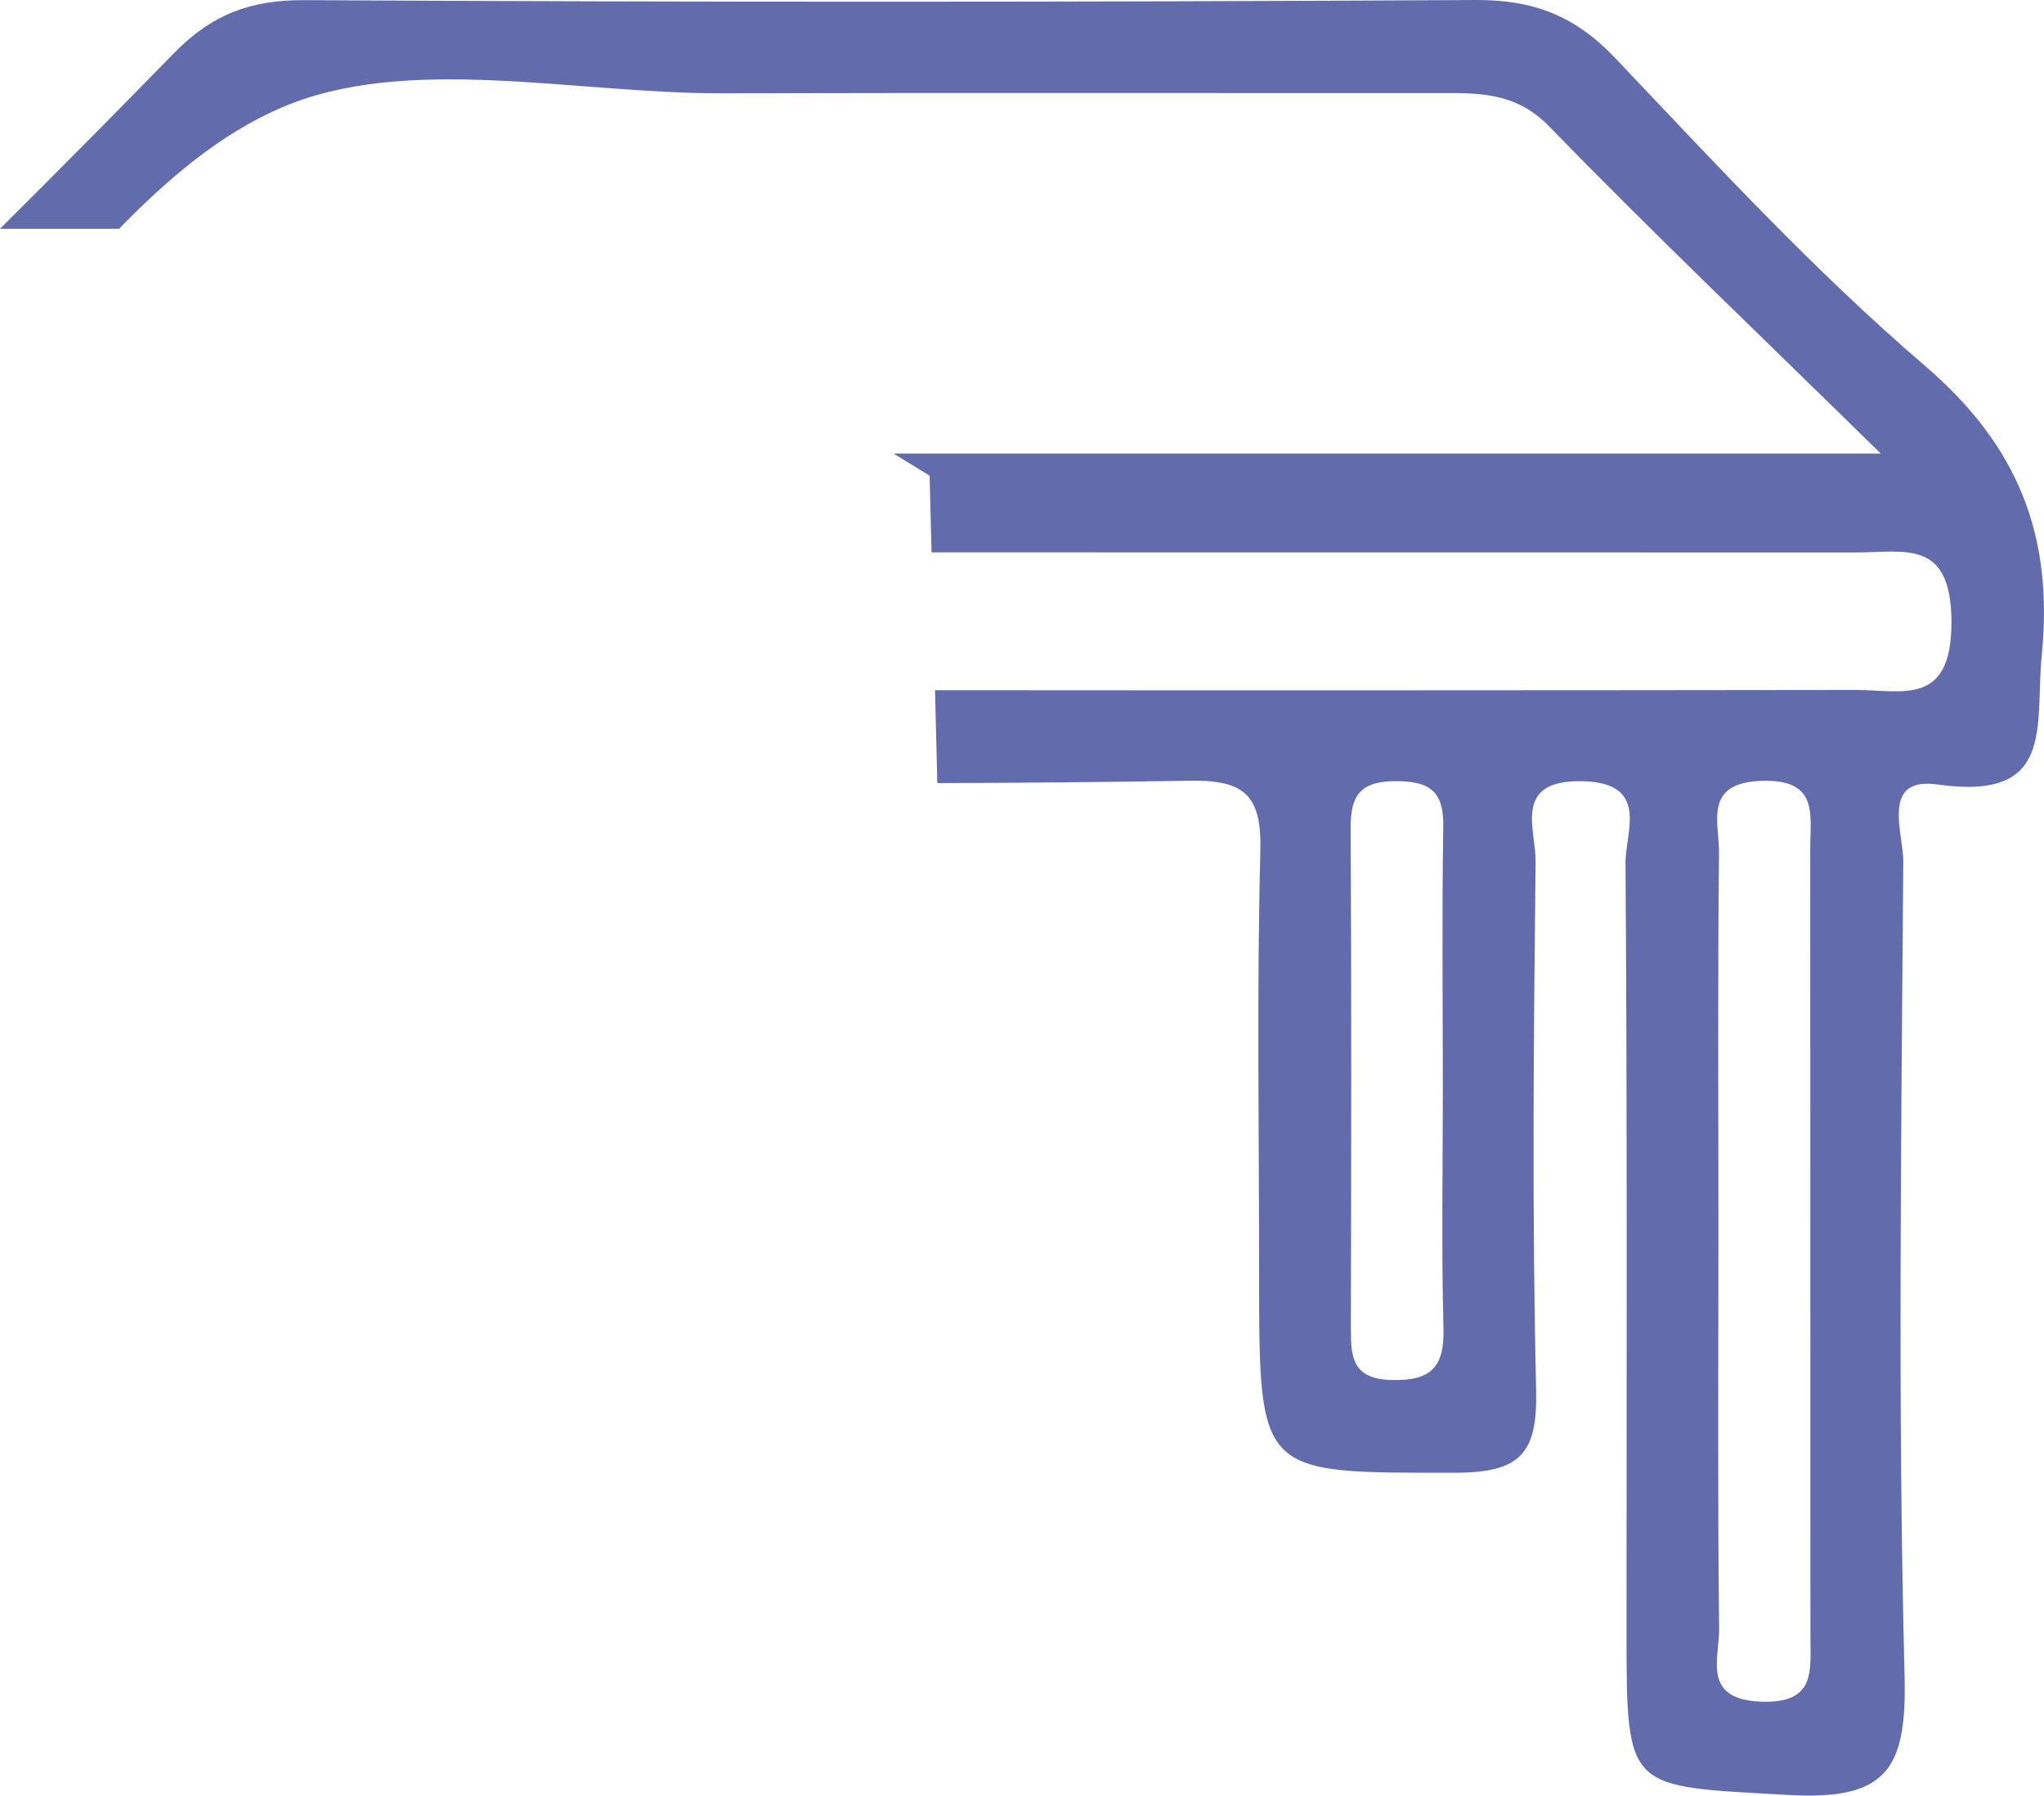
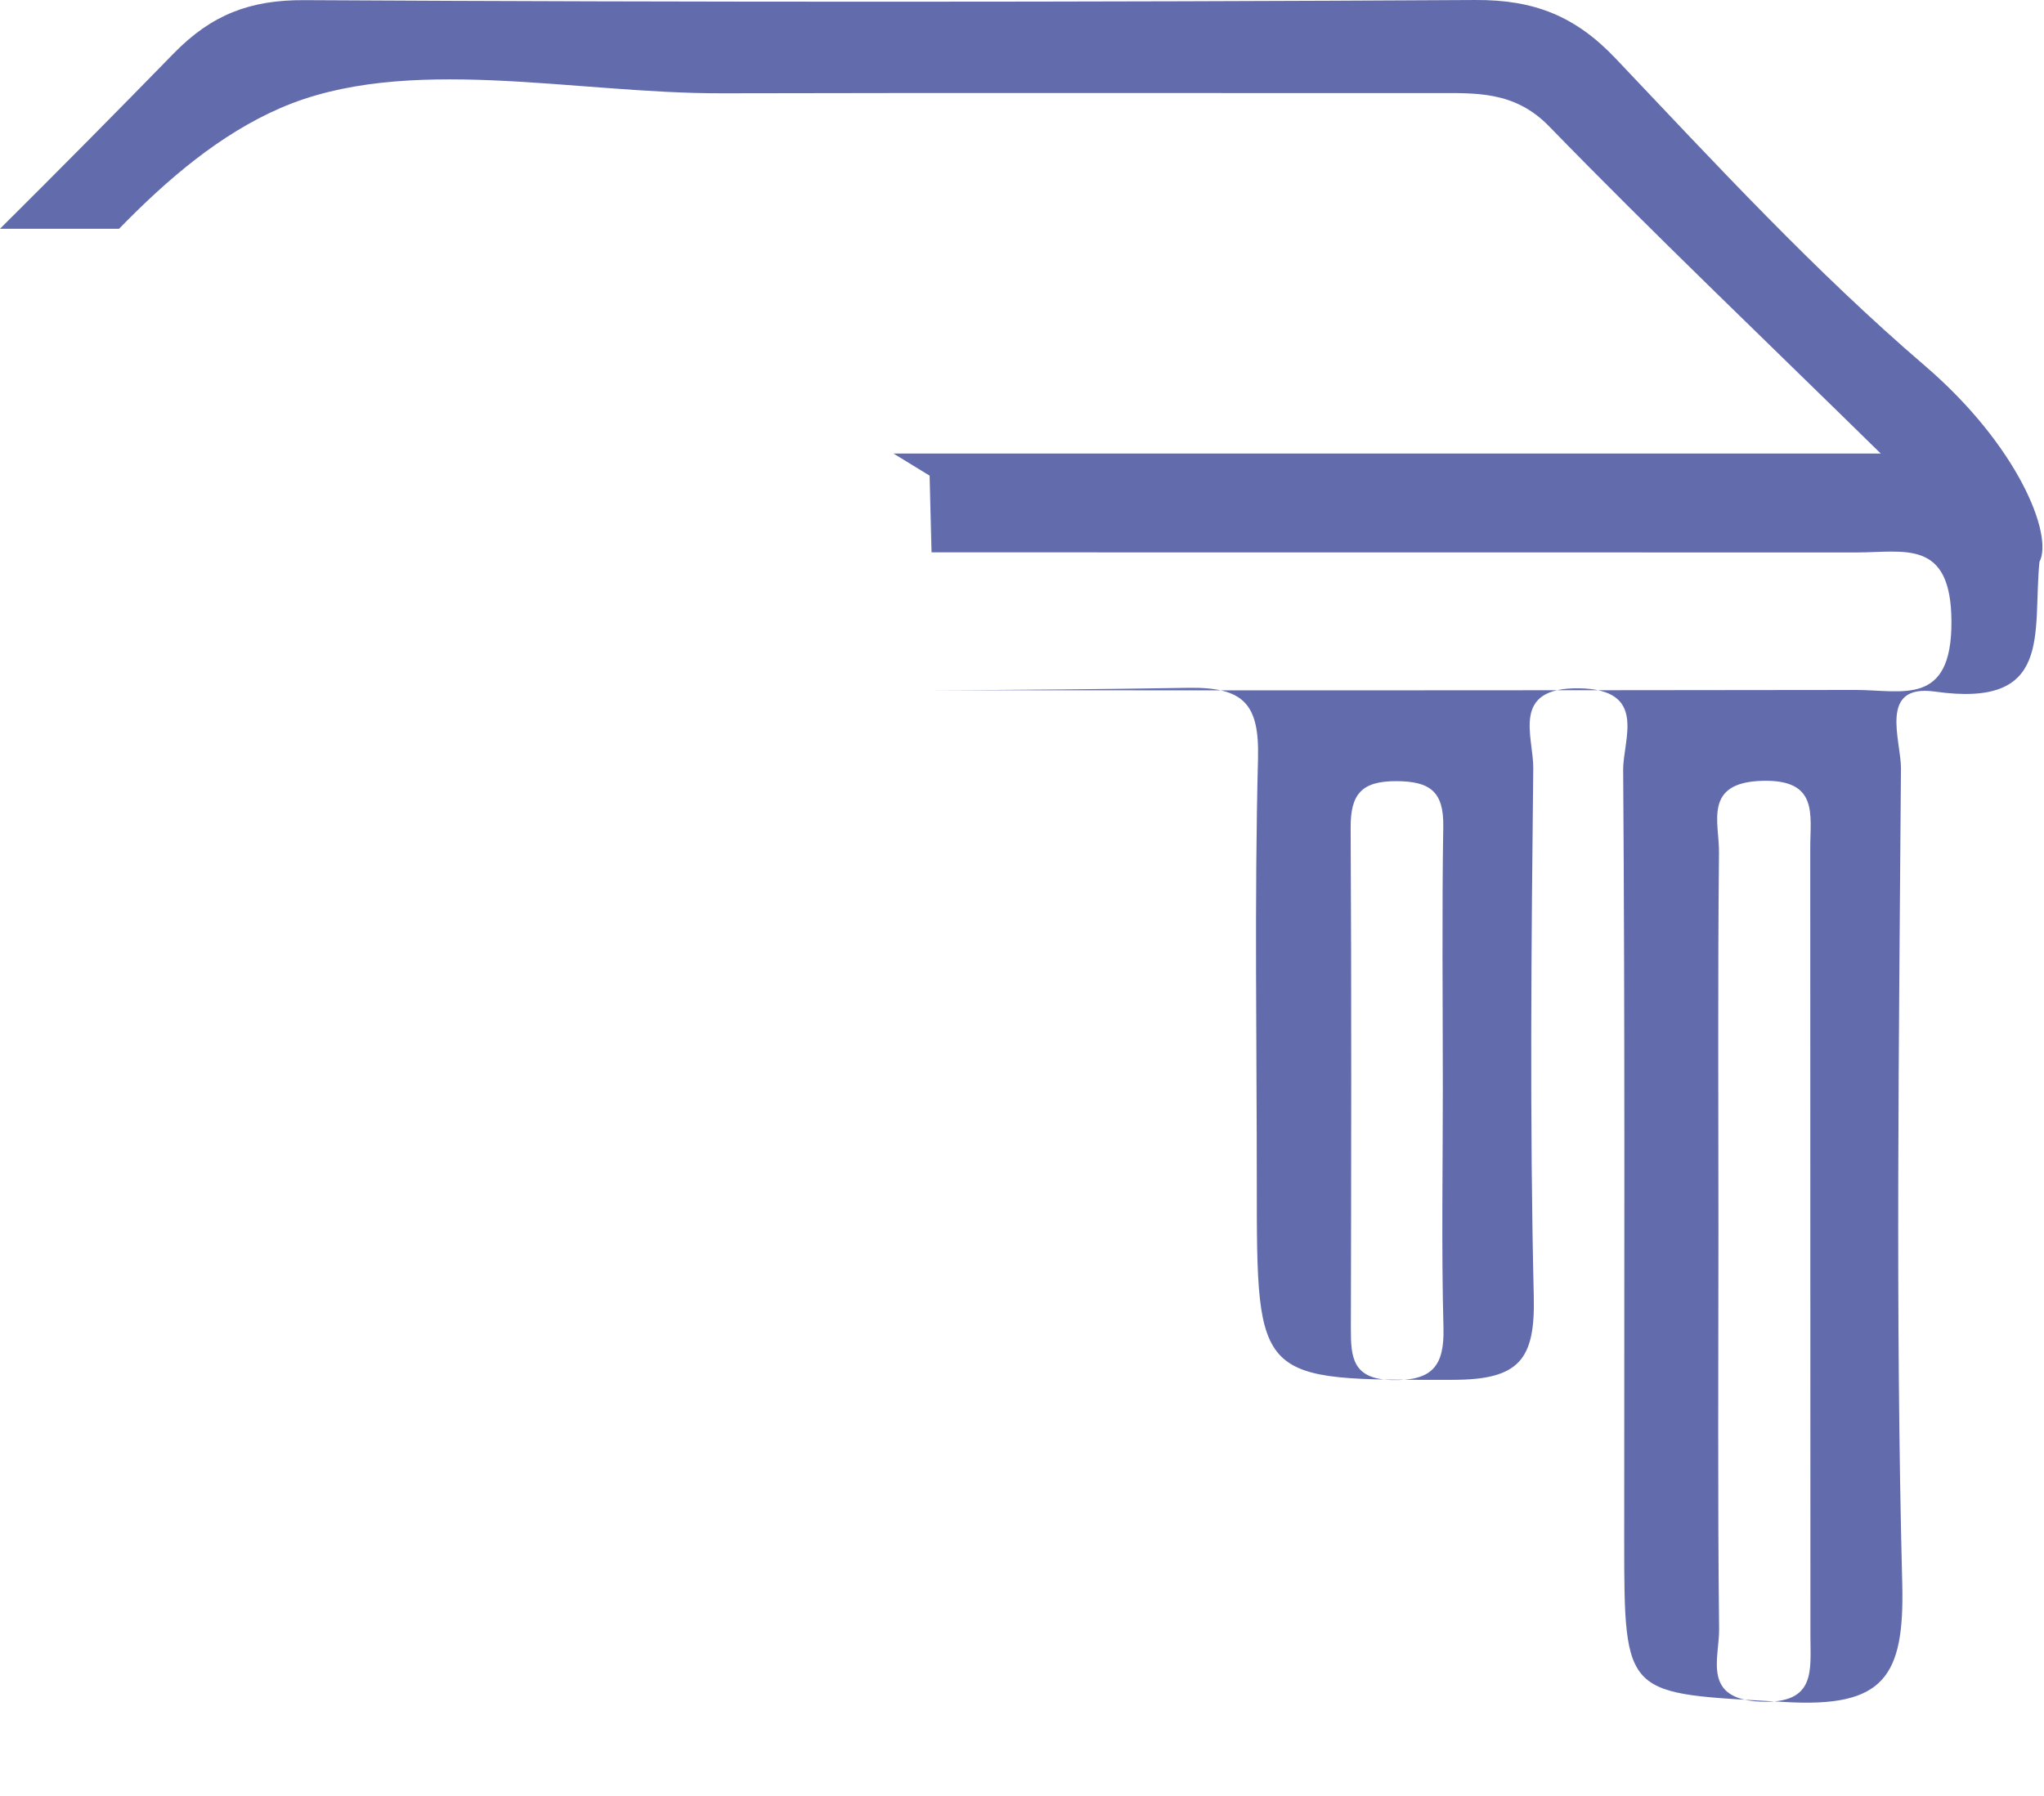
<svg xmlns="http://www.w3.org/2000/svg" id="Слой_1" data-name="Слой 1" viewBox="0 0 4619.45 4058.7">
  <defs>
    <style>.cls-1{fill:#626cad;}</style>
  </defs>
-   <path class="cls-1" d="M6494.09,1530.22c-248.72-213.35-472.88-456.26-699-694.65-90.83-95.78-184.53-132.57-316.67-131.75q-1323.32,7.57-2646.57.31c-122.09-.67-209.42,32.54-295.15,120.43Q2342,1024.22,2144.16,1220.89h269.07c111.25-114.18,228.87-213.75,364.19-272.67,284-123.71,662.24-32.71,999-33.52,536-1.28,1071.89-.25,1607.84-.43,94.18,0,182.2-5.87,261,75.22,233.37,240,475.92,471.09,749.34,739.44H4163.38l81.71,50,4.35,173.39q1045.46-.11,2090.9.21c108.36,0,213.63-31.32,214.12,156.8.5,192.72-111.66,153.88-216.48,154q-1040.37,1.41-2080.71.57l5.27,210q286-.72,571.86-5.36c126-2.05,161.29,36.1,158.13,159.89-8.17,319.82-2.74,640-2.74,960,0,452,0,444.45,443,444.26,149.94-.07,186.43-45.15,183-188.6-9.38-397.64-5.48-795.69-1.19-1193.52.78-71.62-52.48-183.34,103.72-180.95,155.72,2.42,99,114.71,99.48,184.86,4.15,579.48,2.35,1159,2.35,1738.53,0,362.77.89,347.19,364.87,368,221.46,12.64,268.91-55.9,263.49-268.14-15.68-613.71-7.29-1228.1-2.9-1842.18.45-62.72-52.2-191.93,77-173.63,268.28,38,220.1-131.89,236-293.27C6785.36,1913,6704.54,1710.72,6494.09,1530.22ZM5289.7,3823.14c-88.17-2.07-92.72-50.28-92.57-115.54.82-377.69,1.52-755.37-.49-1133-.4-75,23.93-105.36,103.23-105.12,76.7.24,107.33,24.08,106.08,102.34-3.18,197.38-1.05,394.84-1,592.26,0,180.26-3.3,360.61,1.45,540.74C5408.7,3792.35,5380.56,3825.26,5289.7,3823.14Zm946,578.22c.07,78.69,13.11,153.65-111.88,148.76-134-5.24-93.76-97.66-94.5-164.16-3.38-301.13-1.49-602.31-1.49-903.48,0-283.95-1.65-567.92,1.25-851.85.7-67.81-36-158,97.25-161.86,128.06-3.71,109,75.71,109,151.43Q6235.58,3510.78,6235.73,4401.36Z" transform="translate(-2144.16 -703.81)" />
+   <path class="cls-1" d="M6494.09,1530.22c-248.72-213.35-472.88-456.26-699-694.65-90.83-95.78-184.53-132.57-316.67-131.75q-1323.32,7.57-2646.57.31c-122.09-.67-209.42,32.54-295.15,120.43Q2342,1024.22,2144.16,1220.89h269.07c111.25-114.18,228.87-213.75,364.19-272.67,284-123.71,662.24-32.71,999-33.52,536-1.28,1071.89-.25,1607.84-.43,94.18,0,182.2-5.87,261,75.22,233.37,240,475.92,471.09,749.34,739.44H4163.38l81.71,50,4.35,173.39q1045.46-.11,2090.9.21c108.36,0,213.63-31.32,214.12,156.8.5,192.72-111.66,153.88-216.48,154q-1040.37,1.41-2080.71.57q286-.72,571.86-5.36c126-2.05,161.29,36.1,158.13,159.89-8.17,319.82-2.74,640-2.74,960,0,452,0,444.45,443,444.26,149.94-.07,186.43-45.15,183-188.6-9.38-397.64-5.48-795.69-1.19-1193.52.78-71.62-52.48-183.34,103.72-180.95,155.72,2.42,99,114.71,99.48,184.86,4.15,579.48,2.35,1159,2.35,1738.53,0,362.77.89,347.19,364.87,368,221.46,12.64,268.91-55.9,263.49-268.14-15.68-613.71-7.29-1228.1-2.9-1842.18.45-62.72-52.2-191.93,77-173.63,268.28,38,220.1-131.89,236-293.27C6785.36,1913,6704.54,1710.72,6494.09,1530.22ZM5289.7,3823.14c-88.17-2.07-92.72-50.28-92.57-115.54.82-377.69,1.52-755.37-.49-1133-.4-75,23.93-105.36,103.23-105.12,76.7.24,107.33,24.08,106.08,102.34-3.18,197.38-1.05,394.84-1,592.26,0,180.26-3.3,360.61,1.45,540.74C5408.7,3792.35,5380.56,3825.26,5289.7,3823.14Zm946,578.22c.07,78.69,13.11,153.65-111.88,148.76-134-5.24-93.76-97.66-94.5-164.16-3.38-301.13-1.49-602.31-1.49-903.48,0-283.95-1.65-567.92,1.25-851.85.7-67.81-36-158,97.25-161.86,128.06-3.71,109,75.71,109,151.43Q6235.58,3510.78,6235.73,4401.36Z" transform="translate(-2144.16 -703.81)" />
</svg>